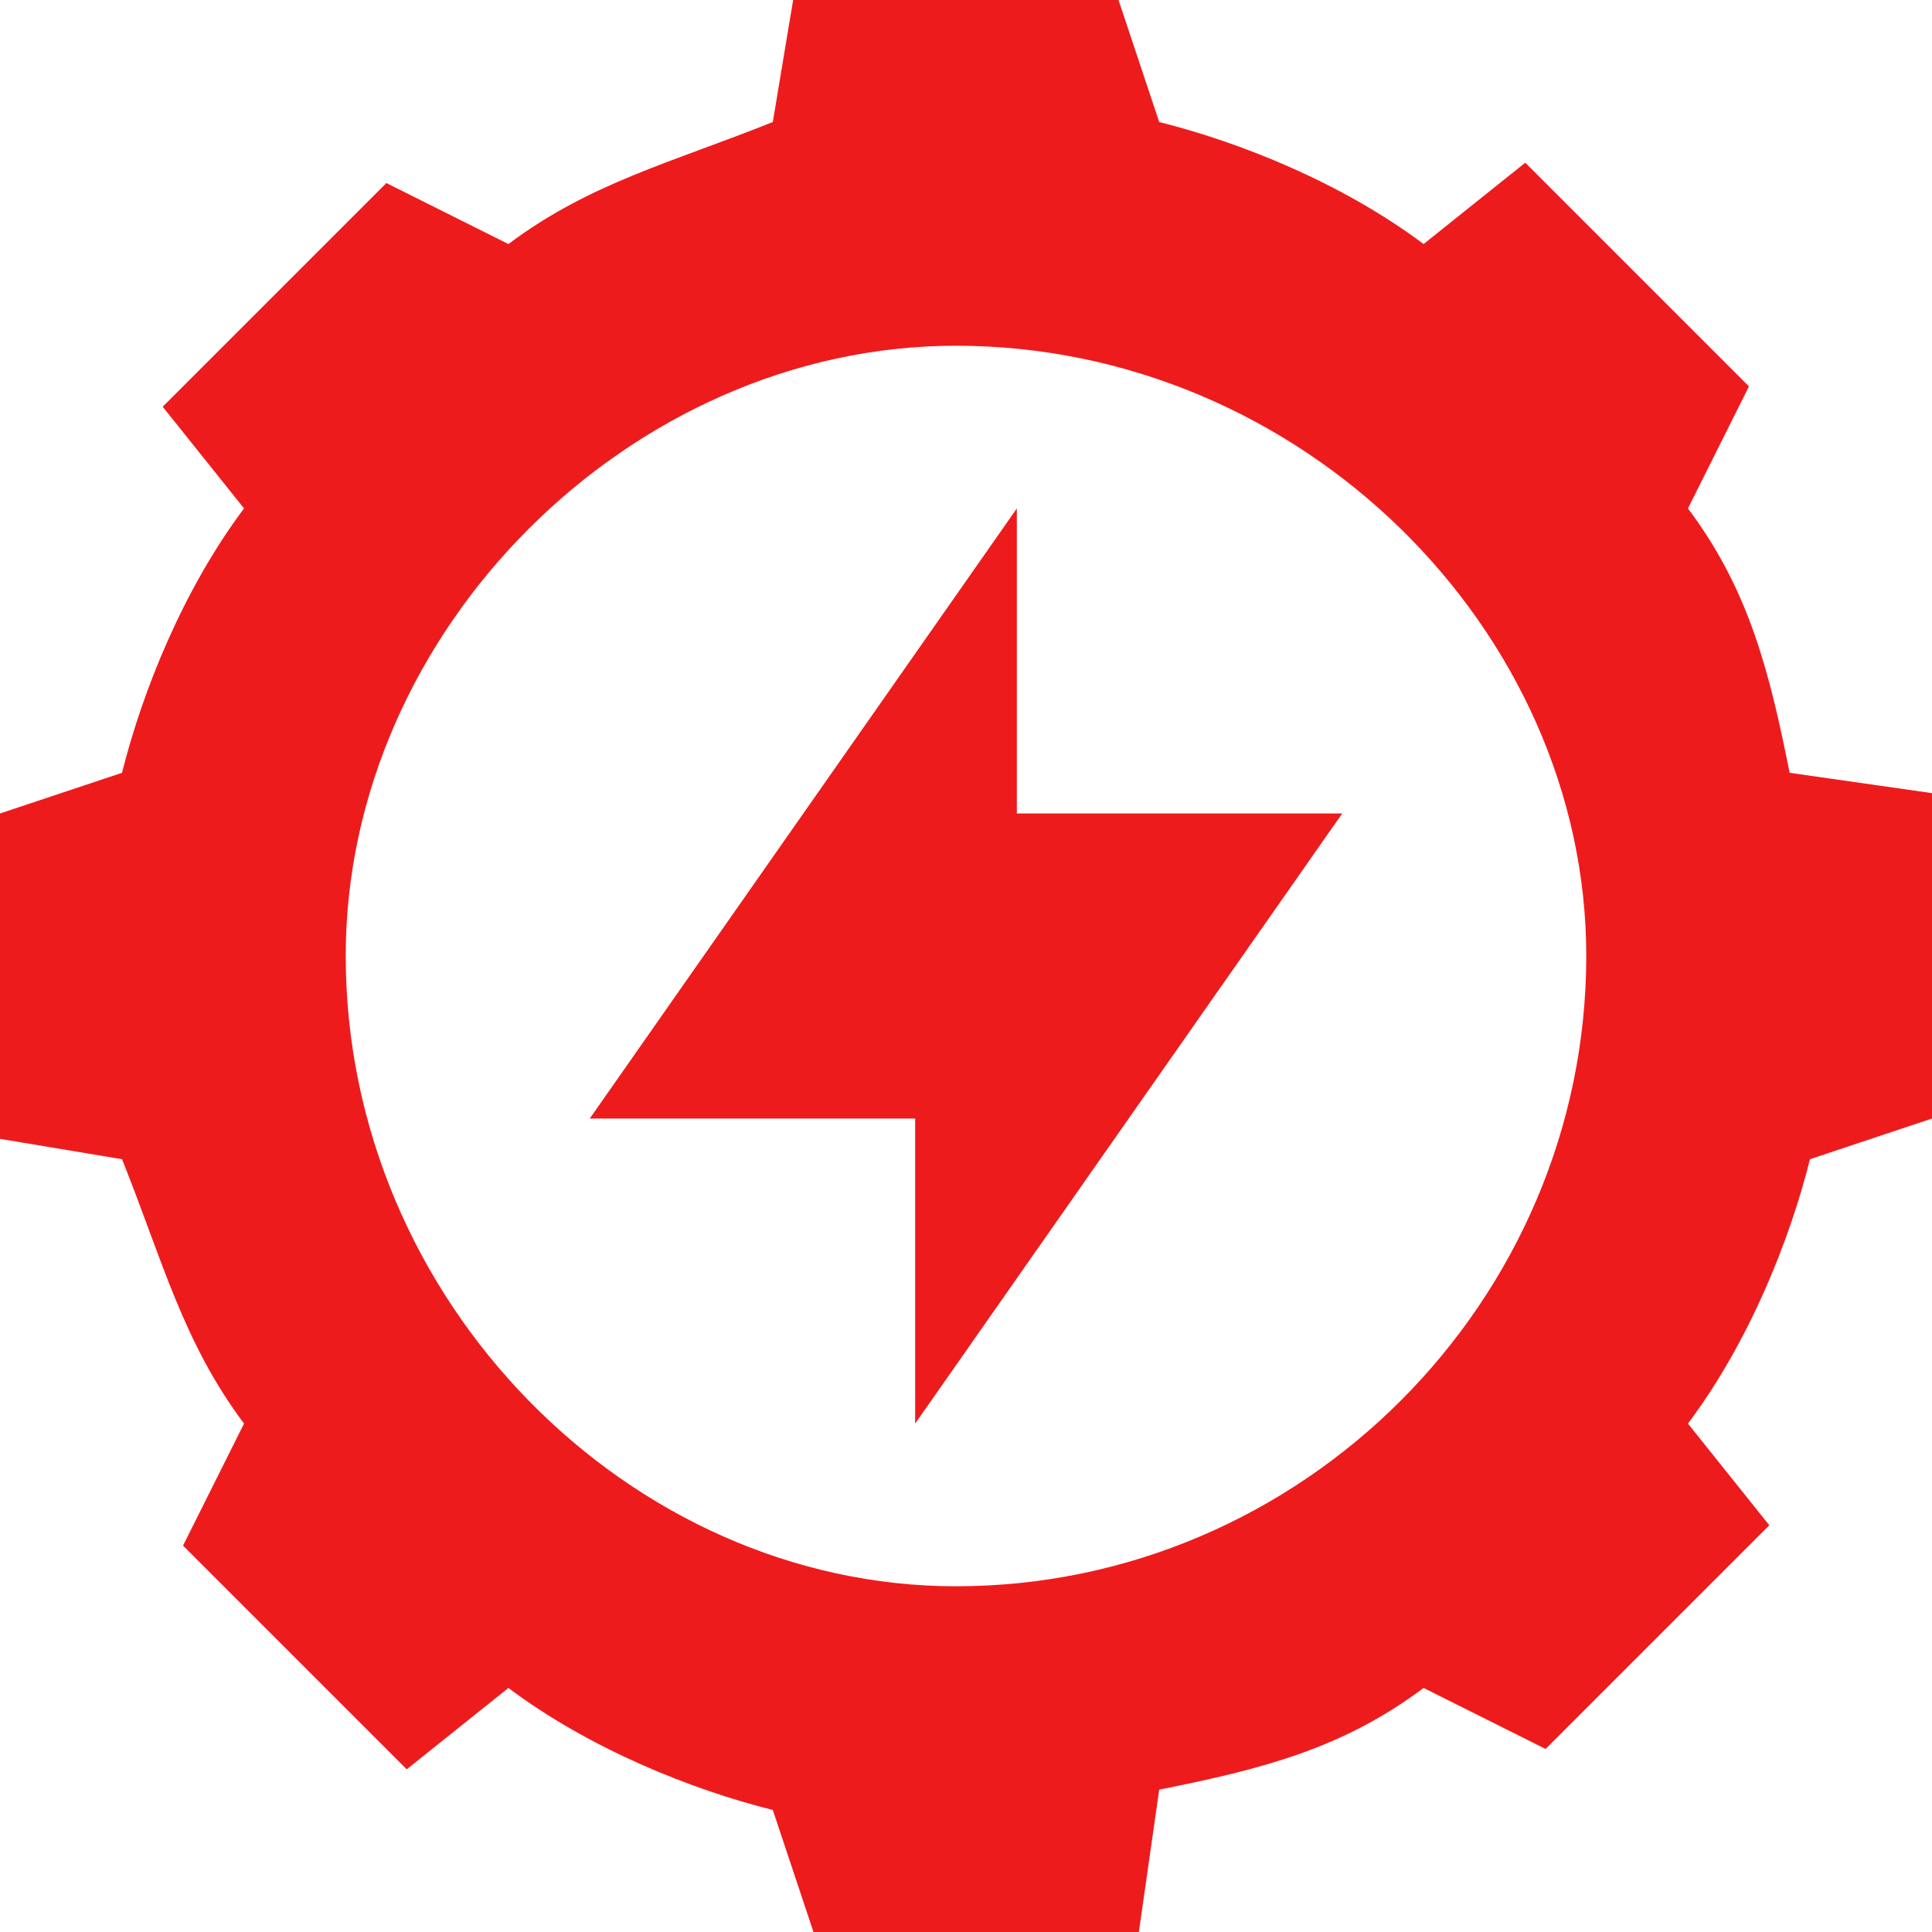
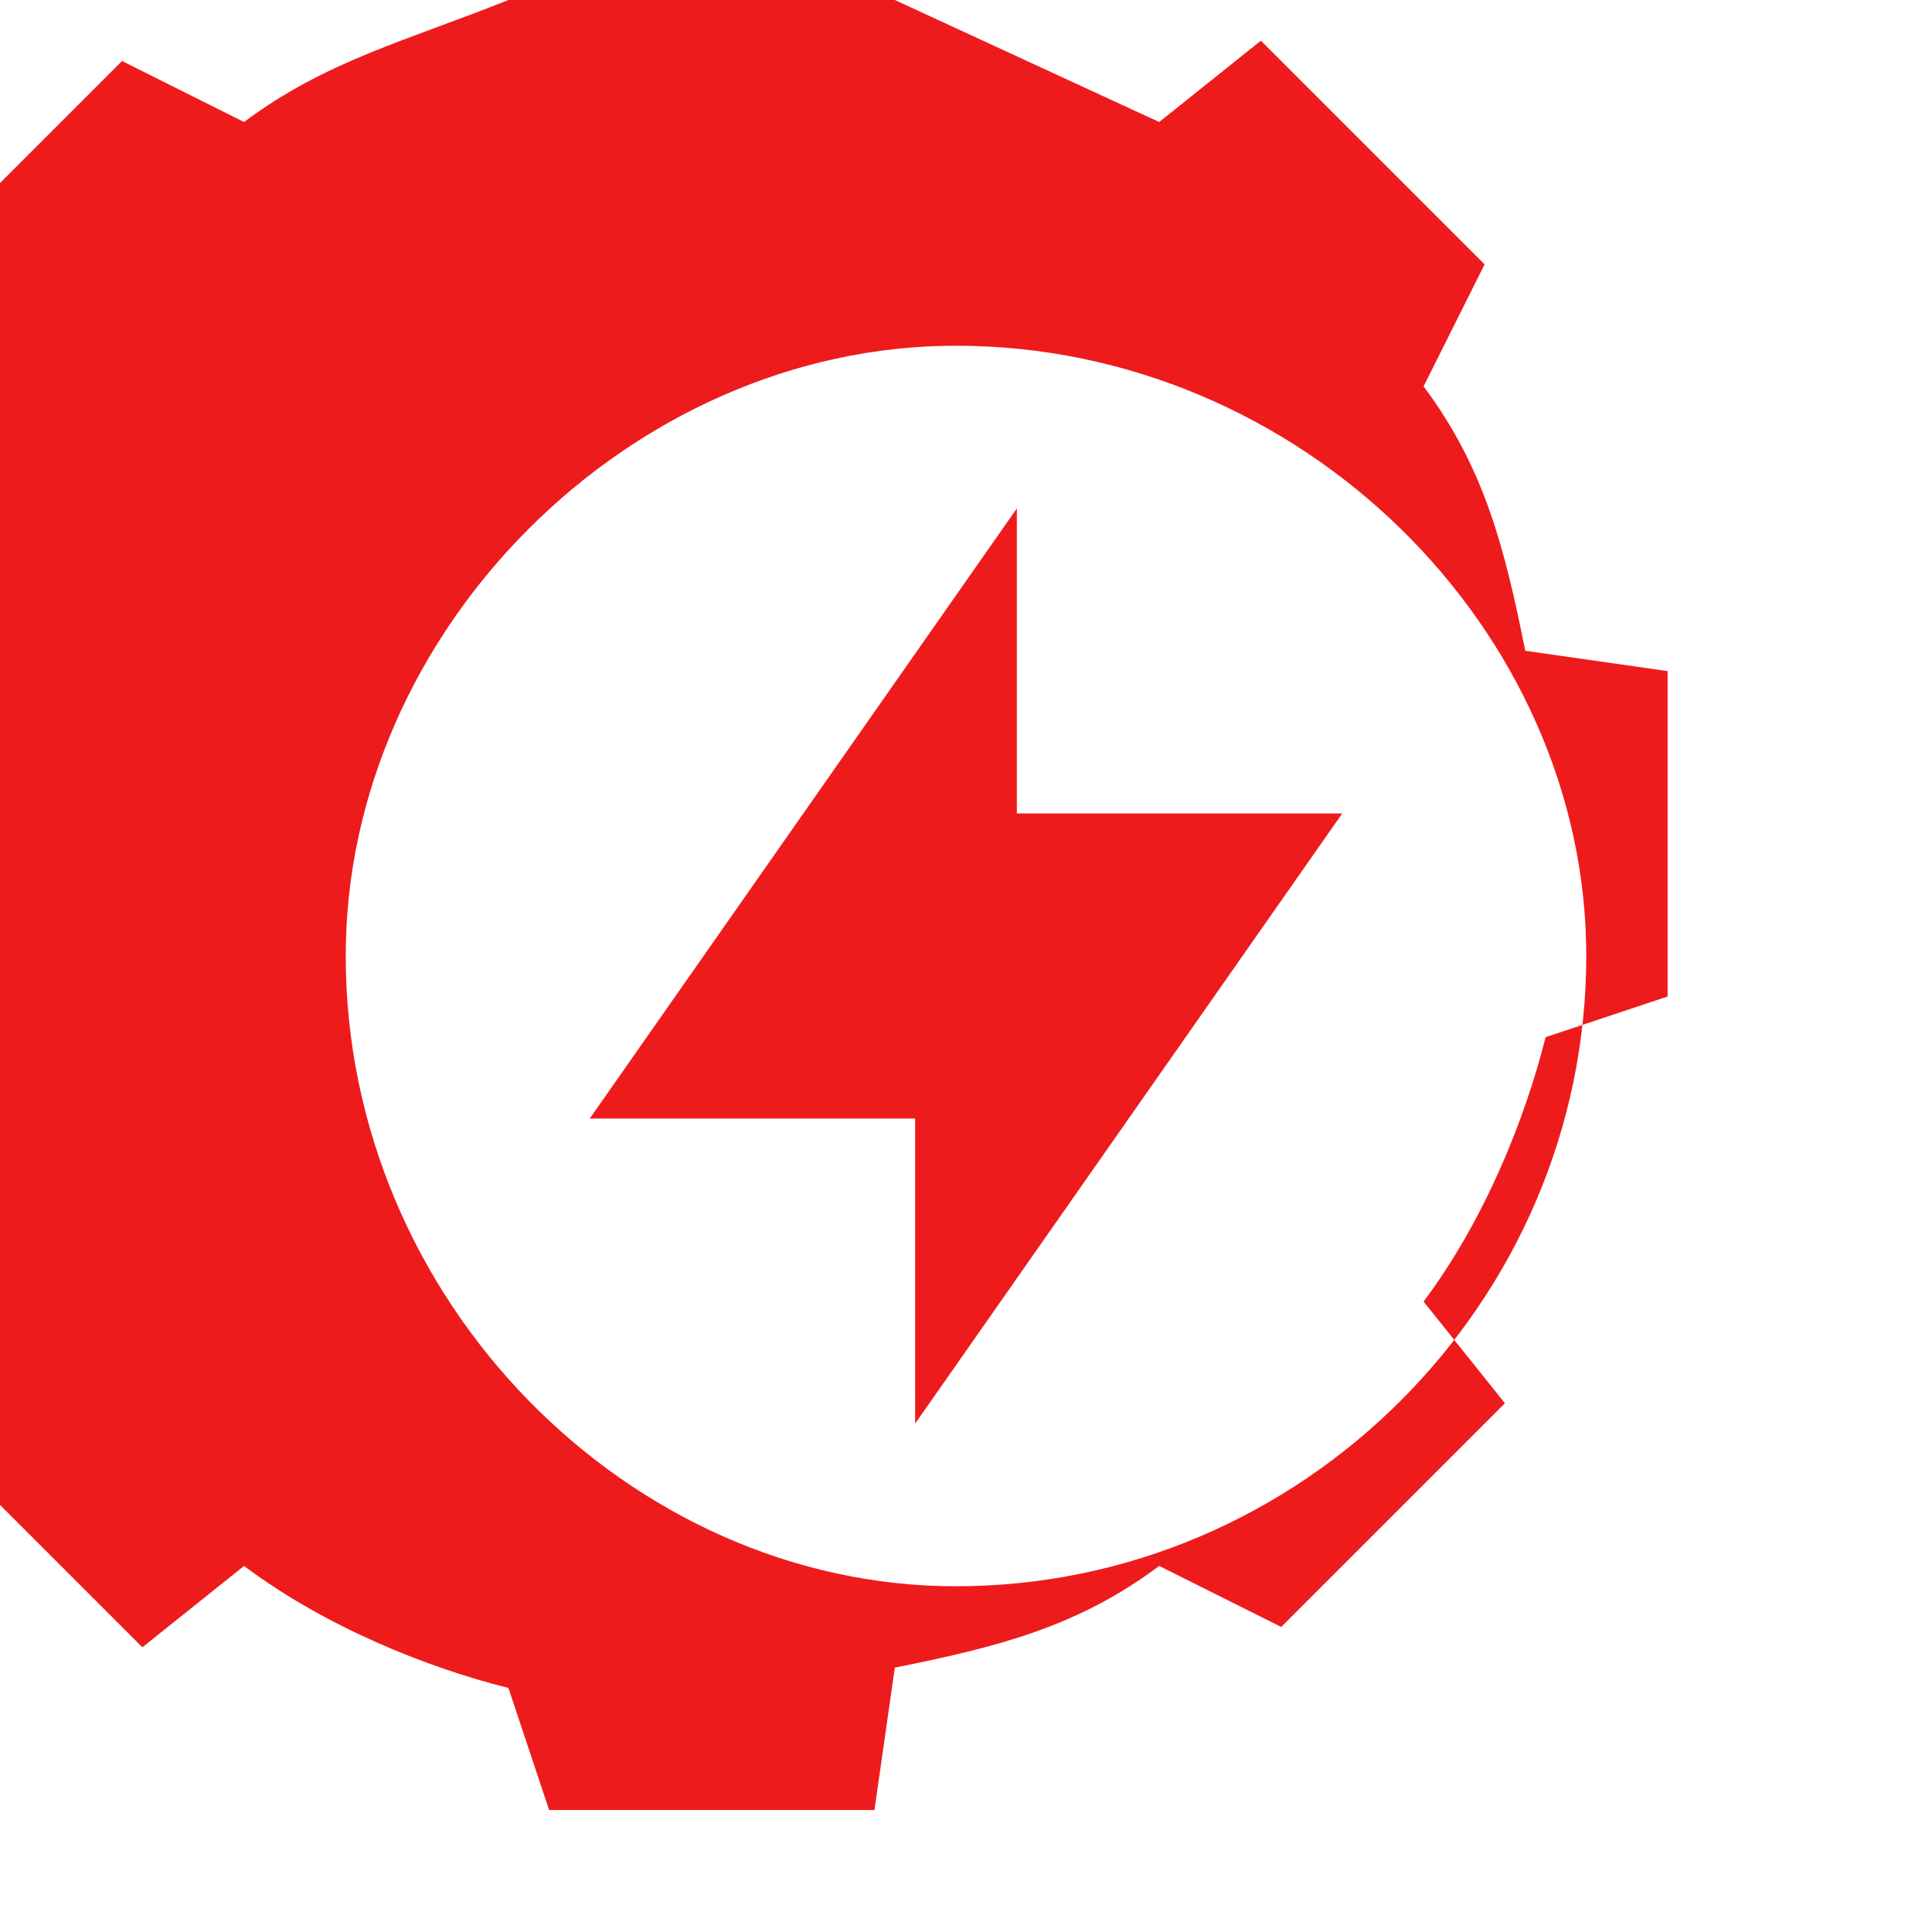
<svg xmlns="http://www.w3.org/2000/svg" xml:space="preserve" width="120px" height="120px" version="1.1" style="shape-rendering:geometricPrecision; text-rendering:geometricPrecision; image-rendering:optimizeQuality; fill-rule:evenodd; clip-rule:evenodd" viewBox="0 0 95000 95000">
  <defs>
    <style type="text/css">
   
    .fil0 {fill:#EE1B1D}
   
  </style>
  </defs>
  <g id="Слой_x0020_1">
-     <path class="fil0" d="M57000 6000c4000,1000 9000,3000 13000,6000l5000 -4000 11000 11000 -3000 6000c3000,4000 4000,8000 5000,13000l7000 1000 0 16000 -6000 2000c-1000,4000 -3000,9000 -6000,13000l4000 5000 -11000 11000 -6000 -3000c-4000,3000 -8000,4000 -13000,5000l-1000 7000 -16000 0 -2000 -6000c-4000,-1000 -9000,-3000 -13000,-6000l-5000 4000 -11000 -11000 3000 -6000c-3000,-4000 -4000,-8000 -6000,-13000l-6000 -1000 0 -16000 6000 -2000c1000,-4000 3000,-9000 6000,-13000l-4000 -5000 11000 -11000 6000 3000c4000,-3000 8000,-4000 13000,-6000l1000 -6000 16000 0 2000 6000zm-7000 19000l-21000 30000 16000 0 0 15000 21000 -30000 -16000 0 0 -15000zm-3000 -8000c17000,0 31000,14000 31000,30000 0,17000 -14000,31000 -31000,31000 -16000,0 -30000,-14000 -30000,-31000 0,-16000 14000,-30000 30000,-30000z" />
+     <path class="fil0" d="M57000 6000l5000 -4000 11000 11000 -3000 6000c3000,4000 4000,8000 5000,13000l7000 1000 0 16000 -6000 2000c-1000,4000 -3000,9000 -6000,13000l4000 5000 -11000 11000 -6000 -3000c-4000,3000 -8000,4000 -13000,5000l-1000 7000 -16000 0 -2000 -6000c-4000,-1000 -9000,-3000 -13000,-6000l-5000 4000 -11000 -11000 3000 -6000c-3000,-4000 -4000,-8000 -6000,-13000l-6000 -1000 0 -16000 6000 -2000c1000,-4000 3000,-9000 6000,-13000l-4000 -5000 11000 -11000 6000 3000c4000,-3000 8000,-4000 13000,-6000l1000 -6000 16000 0 2000 6000zm-7000 19000l-21000 30000 16000 0 0 15000 21000 -30000 -16000 0 0 -15000zm-3000 -8000c17000,0 31000,14000 31000,30000 0,17000 -14000,31000 -31000,31000 -16000,0 -30000,-14000 -30000,-31000 0,-16000 14000,-30000 30000,-30000z" />
  </g>
</svg>